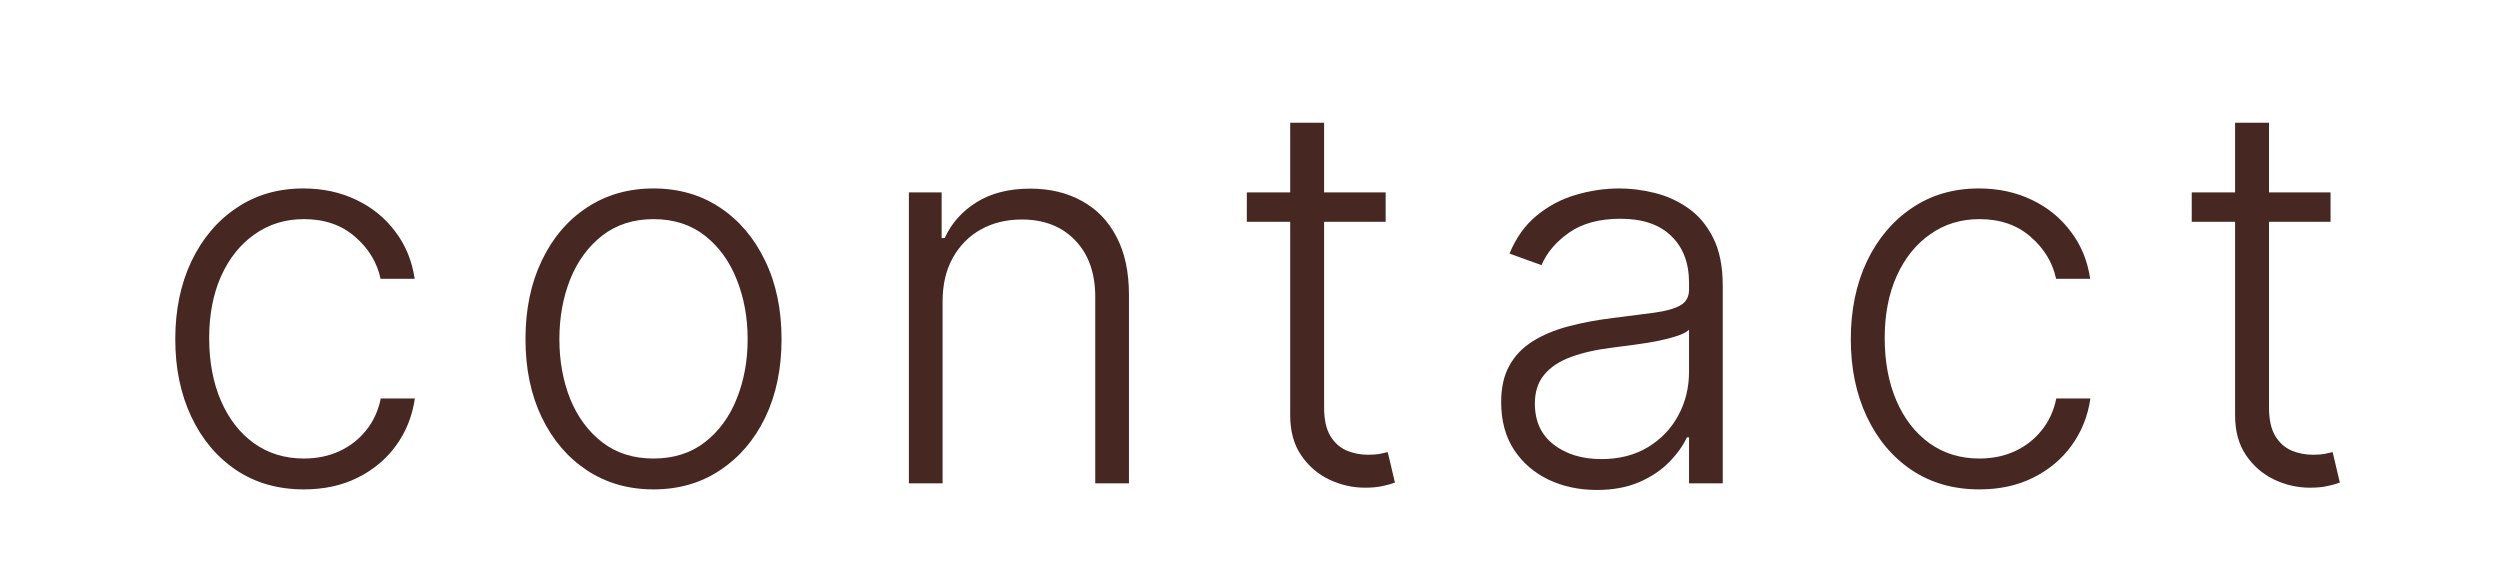
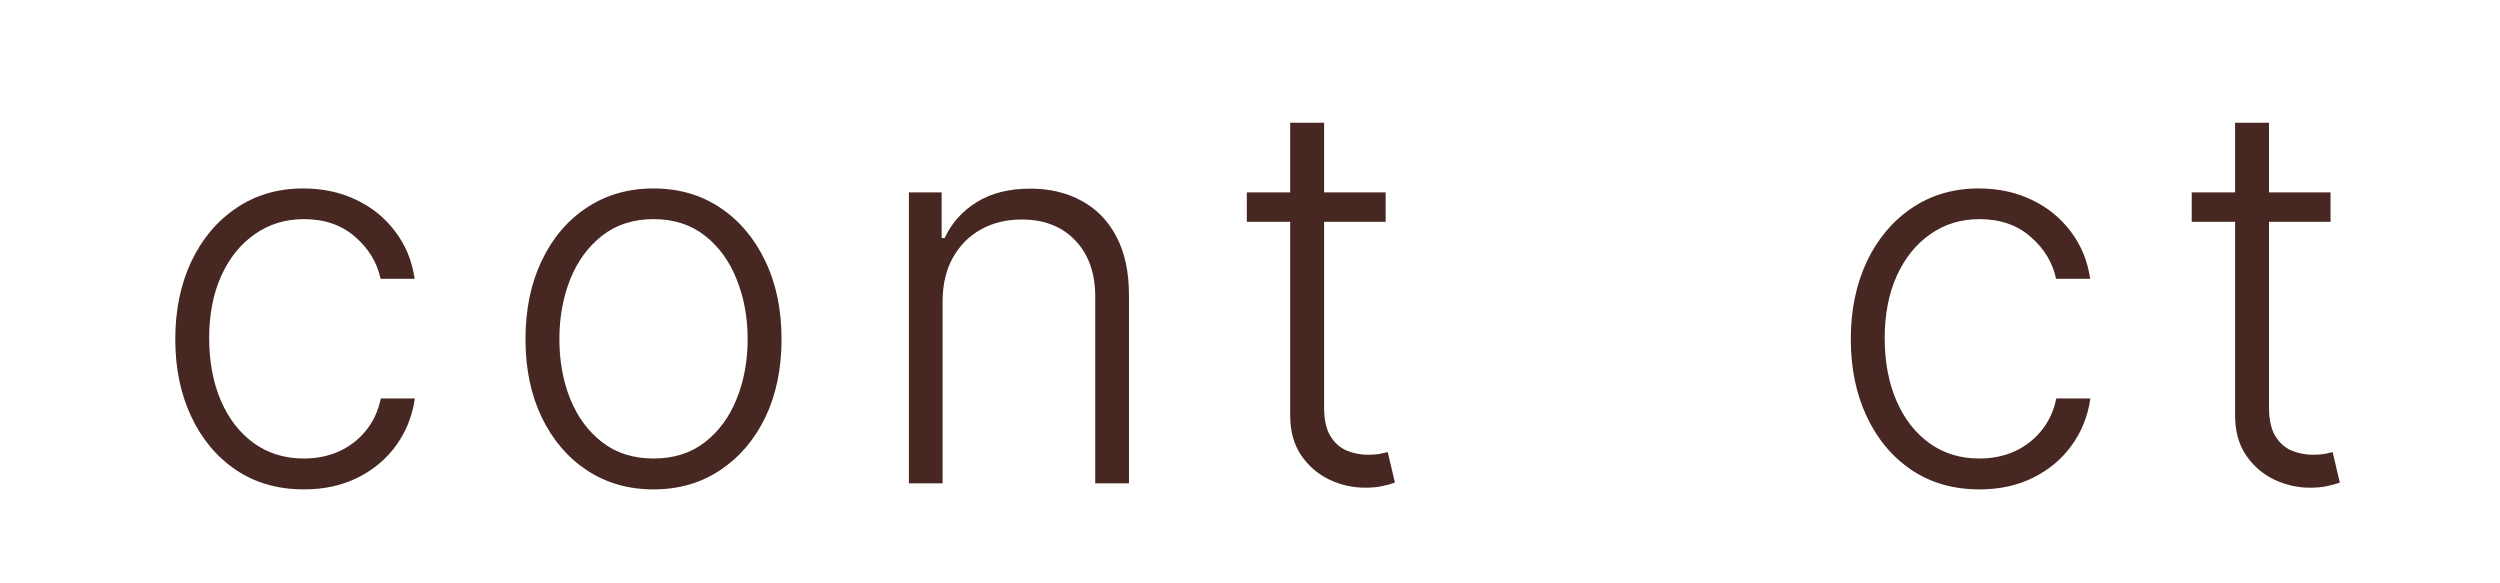
<svg xmlns="http://www.w3.org/2000/svg" width="300" height="70" viewBox="0 0 300 70" fill="none">
  <path d="M279.666 23.091V26.614H263.007V23.091H279.666ZM268.211 14.727H272.28V48.886C272.28 50.341 272.53 51.485 273.03 52.318C273.53 53.136 274.181 53.72 274.984 54.068C275.787 54.401 276.643 54.568 277.552 54.568C278.083 54.568 278.537 54.538 278.916 54.477C279.295 54.401 279.628 54.326 279.916 54.25L280.78 57.909C280.386 58.061 279.901 58.197 279.325 58.318C278.749 58.455 278.037 58.523 277.189 58.523C275.704 58.523 274.272 58.197 272.893 57.545C271.53 56.894 270.408 55.924 269.53 54.636C268.651 53.349 268.211 51.75 268.211 49.841V14.727Z" fill="#462722" />
  <path d="M237.528 58.727C234.406 58.727 231.687 57.947 229.368 56.386C227.065 54.826 225.278 52.689 224.005 49.977C222.732 47.265 222.096 44.174 222.096 40.705C222.096 37.205 222.74 34.091 224.028 31.364C225.331 28.636 227.134 26.5 229.437 24.955C231.74 23.394 234.414 22.614 237.459 22.614C239.793 22.614 241.906 23.068 243.8 23.977C245.694 24.871 247.255 26.136 248.482 27.773C249.724 29.394 250.505 31.288 250.823 33.455H246.732C246.308 31.485 245.285 29.803 243.664 28.409C242.058 27 240.012 26.296 237.528 26.296C235.3 26.296 233.331 26.901 231.618 28.114C229.906 29.311 228.565 30.985 227.596 33.136C226.641 35.273 226.164 37.75 226.164 40.568C226.164 43.401 226.634 45.909 227.573 48.091C228.512 50.258 229.831 51.955 231.528 53.182C233.24 54.409 235.24 55.023 237.528 55.023C239.073 55.023 240.482 54.735 241.755 54.159C243.043 53.568 244.118 52.735 244.982 51.659C245.861 50.583 246.452 49.303 246.755 47.818H250.846C250.543 49.924 249.793 51.803 248.596 53.455C247.414 55.091 245.876 56.379 243.982 57.318C242.103 58.258 239.952 58.727 237.528 58.727Z" fill="#462722" />
-   <path d="M191.616 58.795C189.51 58.795 187.586 58.386 185.843 57.568C184.101 56.735 182.714 55.538 181.684 53.977C180.654 52.401 180.139 50.492 180.139 48.25C180.139 46.523 180.464 45.068 181.116 43.886C181.767 42.705 182.692 41.735 183.889 40.977C185.086 40.22 186.502 39.621 188.139 39.182C189.775 38.742 191.578 38.401 193.548 38.159C195.502 37.917 197.154 37.705 198.502 37.523C199.866 37.341 200.904 37.053 201.616 36.659C202.328 36.265 202.684 35.629 202.684 34.75V33.932C202.684 31.553 201.972 29.682 200.548 28.318C199.139 26.939 197.108 26.25 194.457 26.25C191.942 26.25 189.889 26.803 188.298 27.909C186.722 29.015 185.616 30.318 184.98 31.818L181.139 30.432C181.927 28.523 183.017 27 184.411 25.864C185.805 24.712 187.366 23.886 189.093 23.386C190.82 22.871 192.57 22.614 194.343 22.614C195.677 22.614 197.063 22.788 198.502 23.136C199.957 23.485 201.305 24.091 202.548 24.955C203.79 25.803 204.798 26.992 205.57 28.523C206.343 30.038 206.73 31.962 206.73 34.295V58H202.684V52.477H202.434C201.949 53.508 201.23 54.508 200.275 55.477C199.32 56.447 198.124 57.242 196.684 57.864C195.245 58.485 193.555 58.795 191.616 58.795ZM192.161 55.091C194.313 55.091 196.177 54.614 197.752 53.659C199.328 52.705 200.54 51.439 201.389 49.864C202.252 48.273 202.684 46.523 202.684 44.614V39.568C202.381 39.856 201.874 40.114 201.161 40.341C200.464 40.568 199.654 40.773 198.73 40.955C197.82 41.121 196.911 41.265 196.002 41.386C195.093 41.508 194.275 41.614 193.548 41.705C191.578 41.947 189.896 42.326 188.502 42.841C187.108 43.356 186.04 44.068 185.298 44.977C184.555 45.871 184.184 47.023 184.184 48.432C184.184 50.553 184.942 52.197 186.457 53.364C187.972 54.515 189.874 55.091 192.161 55.091Z" fill="#462722" />
  <path d="M166.278 23.091V26.614H149.619V23.091H166.278ZM154.824 14.727H158.892V48.886C158.892 50.341 159.142 51.485 159.642 52.318C160.142 53.136 160.793 53.72 161.596 54.068C162.399 54.401 163.256 54.568 164.165 54.568C164.695 54.568 165.149 54.538 165.528 54.477C165.907 54.401 166.24 54.326 166.528 54.25L167.392 57.909C166.998 58.061 166.513 58.197 165.937 58.318C165.362 58.455 164.649 58.523 163.801 58.523C162.316 58.523 160.884 58.197 159.505 57.545C158.142 56.894 157.021 55.924 156.142 54.636C155.263 53.349 154.824 51.75 154.824 49.841V14.727Z" fill="#462722" />
  <path d="M113.111 36.182V58H109.066V23.091H112.998V28.568H113.361C114.18 26.78 115.452 25.349 117.18 24.273C118.922 23.182 121.073 22.636 123.634 22.636C125.983 22.636 128.043 23.129 129.816 24.114C131.604 25.083 132.99 26.515 133.975 28.409C134.975 30.303 135.475 32.629 135.475 35.386V58H131.43V35.636C131.43 32.773 130.627 30.508 129.02 28.841C127.43 27.174 125.293 26.341 122.611 26.341C120.778 26.341 119.149 26.735 117.725 27.523C116.301 28.311 115.172 29.447 114.339 30.932C113.52 32.401 113.111 34.151 113.111 36.182Z" fill="#462722" />
  <path d="M78.422 58.727C75.407 58.727 72.74 57.962 70.422 56.432C68.119 54.901 66.316 52.788 65.013 50.091C63.71 47.379 63.058 44.25 63.058 40.705C63.058 37.129 63.71 33.985 65.013 31.273C66.316 28.546 68.119 26.424 70.422 24.909C72.74 23.379 75.407 22.614 78.422 22.614C81.437 22.614 84.096 23.379 86.399 24.909C88.702 26.439 90.505 28.561 91.808 31.273C93.126 33.985 93.785 37.129 93.785 40.705C93.785 44.25 93.134 47.379 91.831 50.091C90.528 52.788 88.717 54.901 86.399 56.432C84.096 57.962 81.437 58.727 78.422 58.727ZM78.422 55.023C80.846 55.023 82.899 54.371 84.581 53.068C86.263 51.765 87.535 50.03 88.399 47.864C89.278 45.697 89.717 43.311 89.717 40.705C89.717 38.099 89.278 35.705 88.399 33.523C87.535 31.341 86.263 29.591 84.581 28.273C82.899 26.955 80.846 26.296 78.422 26.296C76.013 26.296 73.96 26.955 72.263 28.273C70.581 29.591 69.3 31.341 68.422 33.523C67.558 35.705 67.126 38.099 67.126 40.705C67.126 43.311 67.558 45.697 68.422 47.864C69.3 50.03 70.581 51.765 72.263 53.068C73.945 54.371 75.998 55.023 78.422 55.023Z" fill="#462722" />
  <path d="M36.465 58.727C33.344 58.727 30.624 57.947 28.306 56.386C26.003 54.826 24.215 52.689 22.942 49.977C21.67 47.265 21.033 44.174 21.033 40.705C21.033 37.205 21.677 34.091 22.965 31.364C24.268 28.636 26.071 26.5 28.374 24.955C30.677 23.394 33.351 22.614 36.397 22.614C38.73 22.614 40.844 23.068 42.738 23.977C44.632 24.871 46.192 26.136 47.42 27.773C48.662 29.394 49.442 31.288 49.761 33.455H45.67C45.245 31.485 44.223 29.803 42.601 28.409C40.995 27 38.95 26.296 36.465 26.296C34.238 26.296 32.268 26.901 30.556 28.114C28.844 29.311 27.503 30.985 26.533 33.136C25.579 35.273 25.101 37.75 25.101 40.568C25.101 43.401 25.571 45.909 26.511 48.091C27.45 50.258 28.768 51.955 30.465 53.182C32.177 54.409 34.177 55.023 36.465 55.023C38.011 55.023 39.42 54.735 40.692 54.159C41.98 53.568 43.056 52.735 43.92 51.659C44.798 50.583 45.389 49.303 45.692 47.818H49.783C49.48 49.924 48.73 51.803 47.533 53.455C46.351 55.091 44.813 56.379 42.92 57.318C41.041 58.258 38.889 58.727 36.465 58.727Z" fill="#462722" />
</svg>